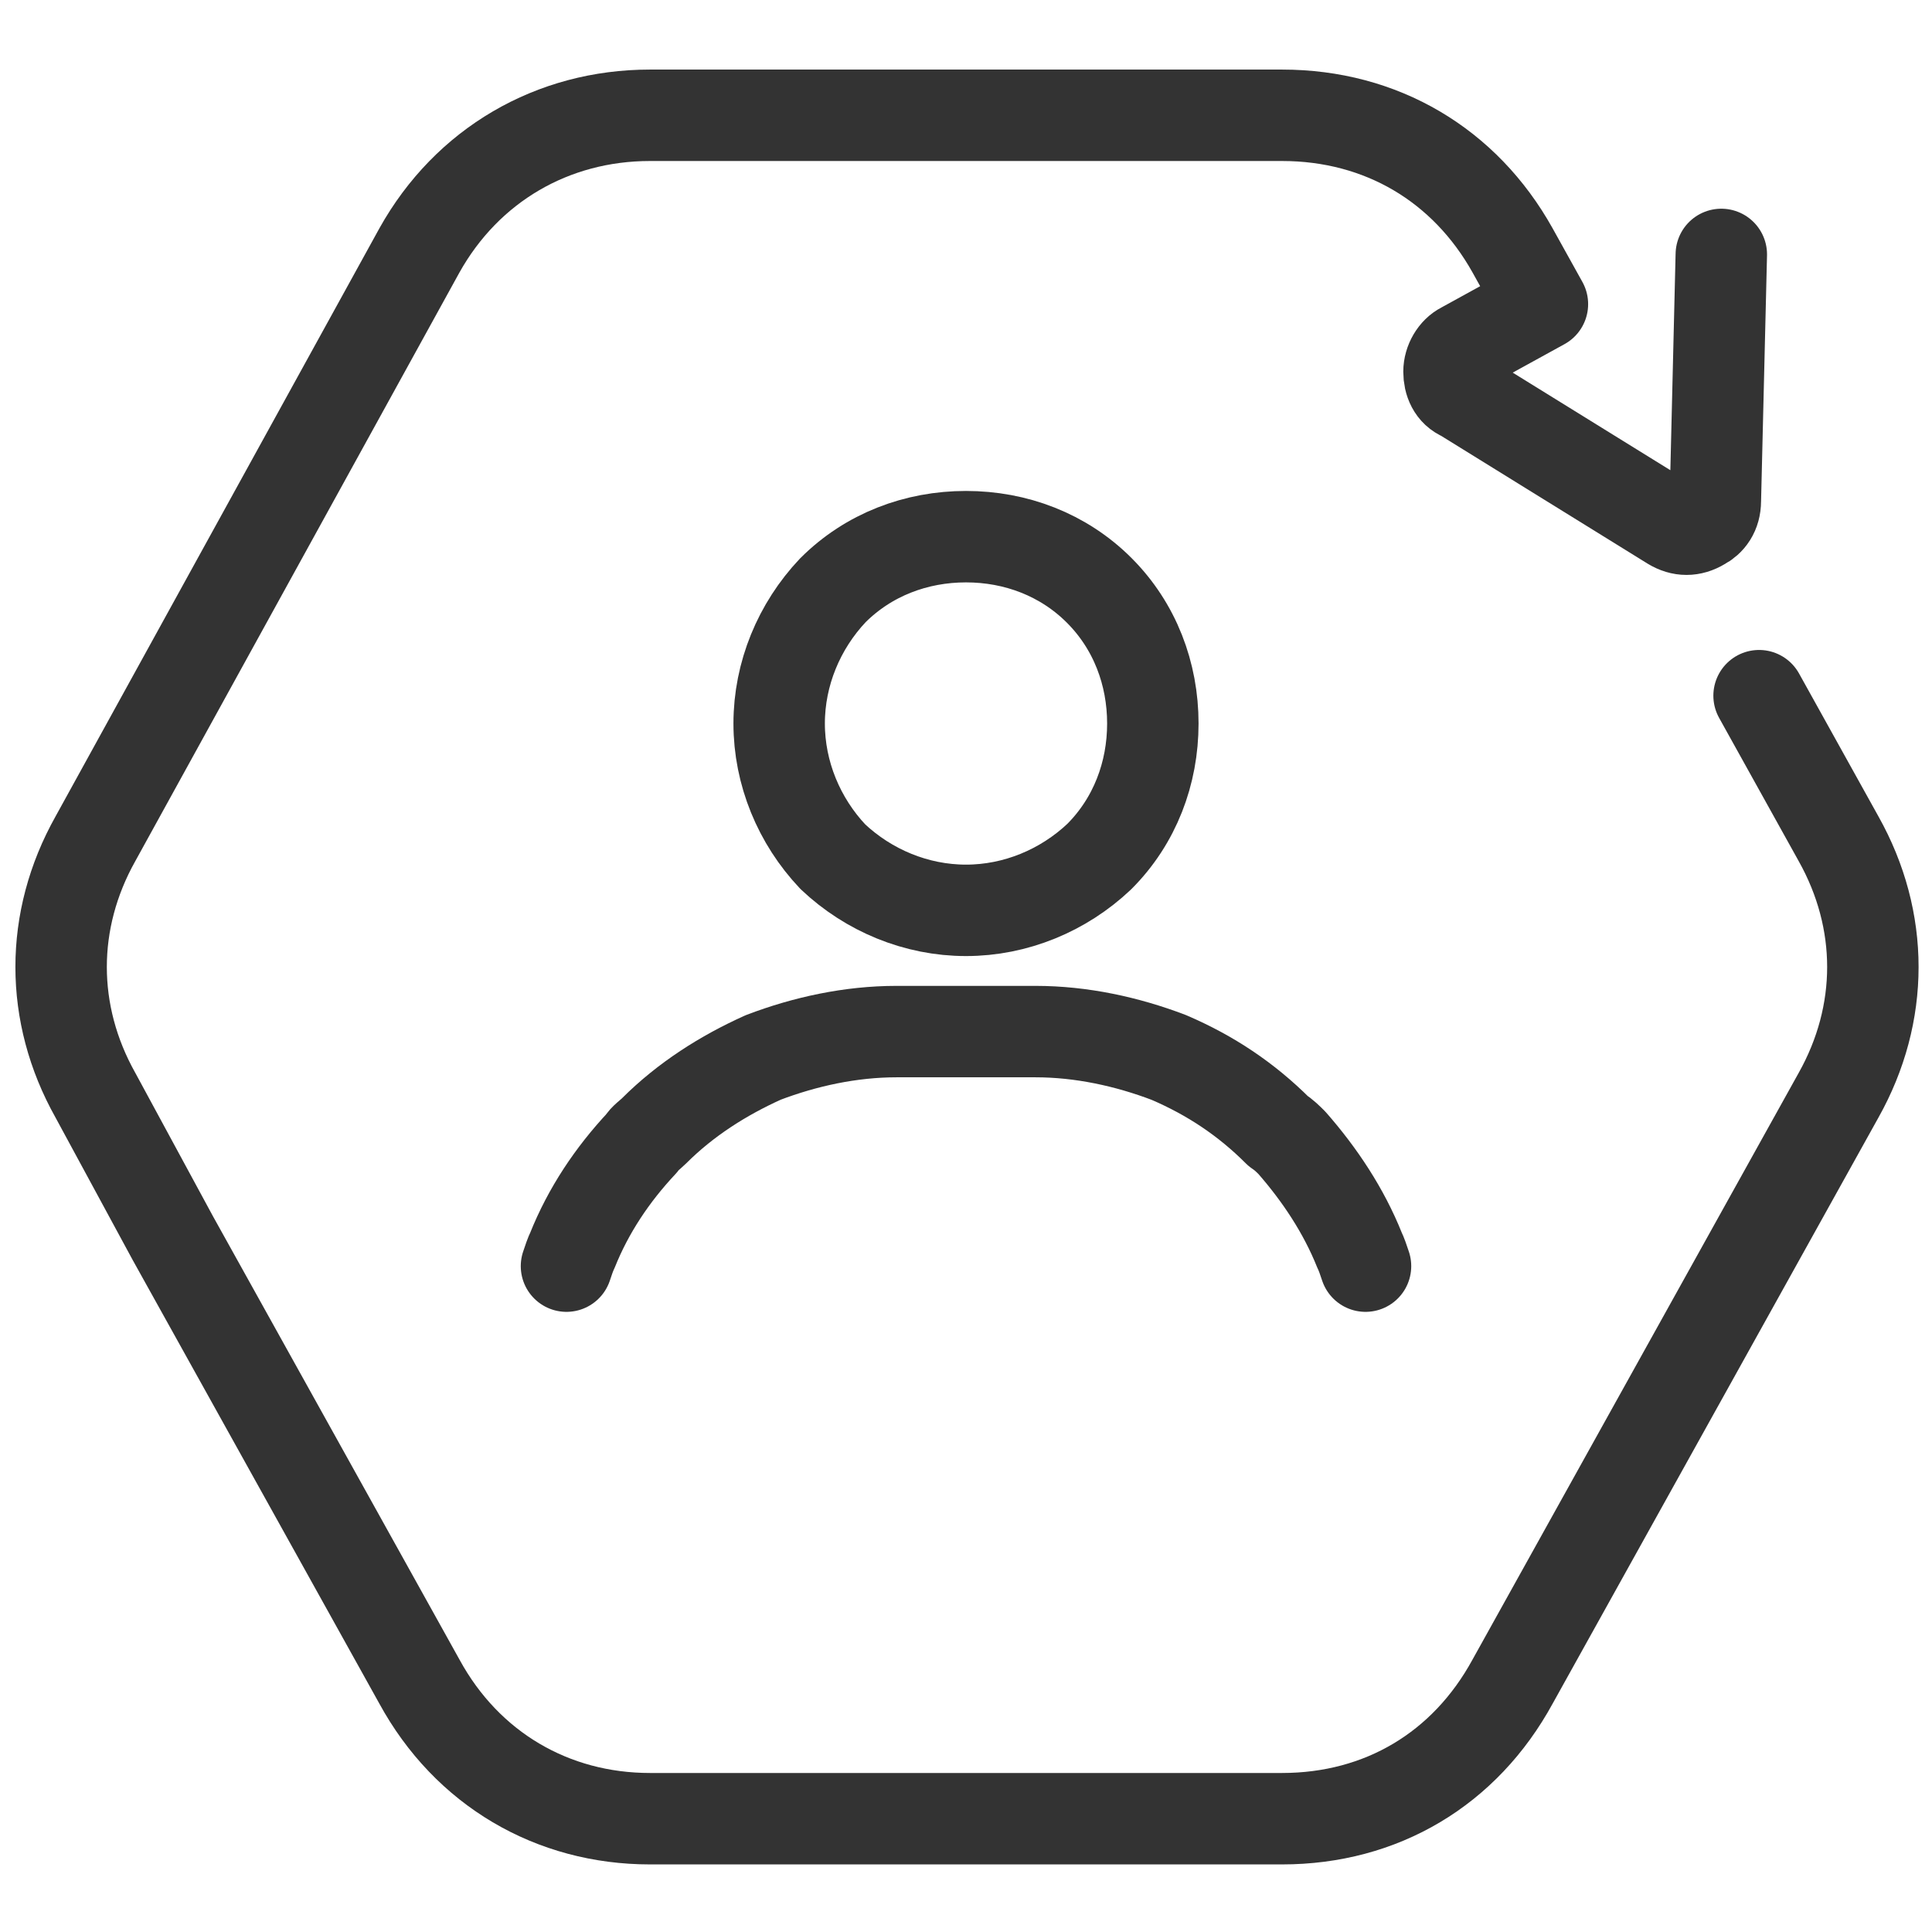
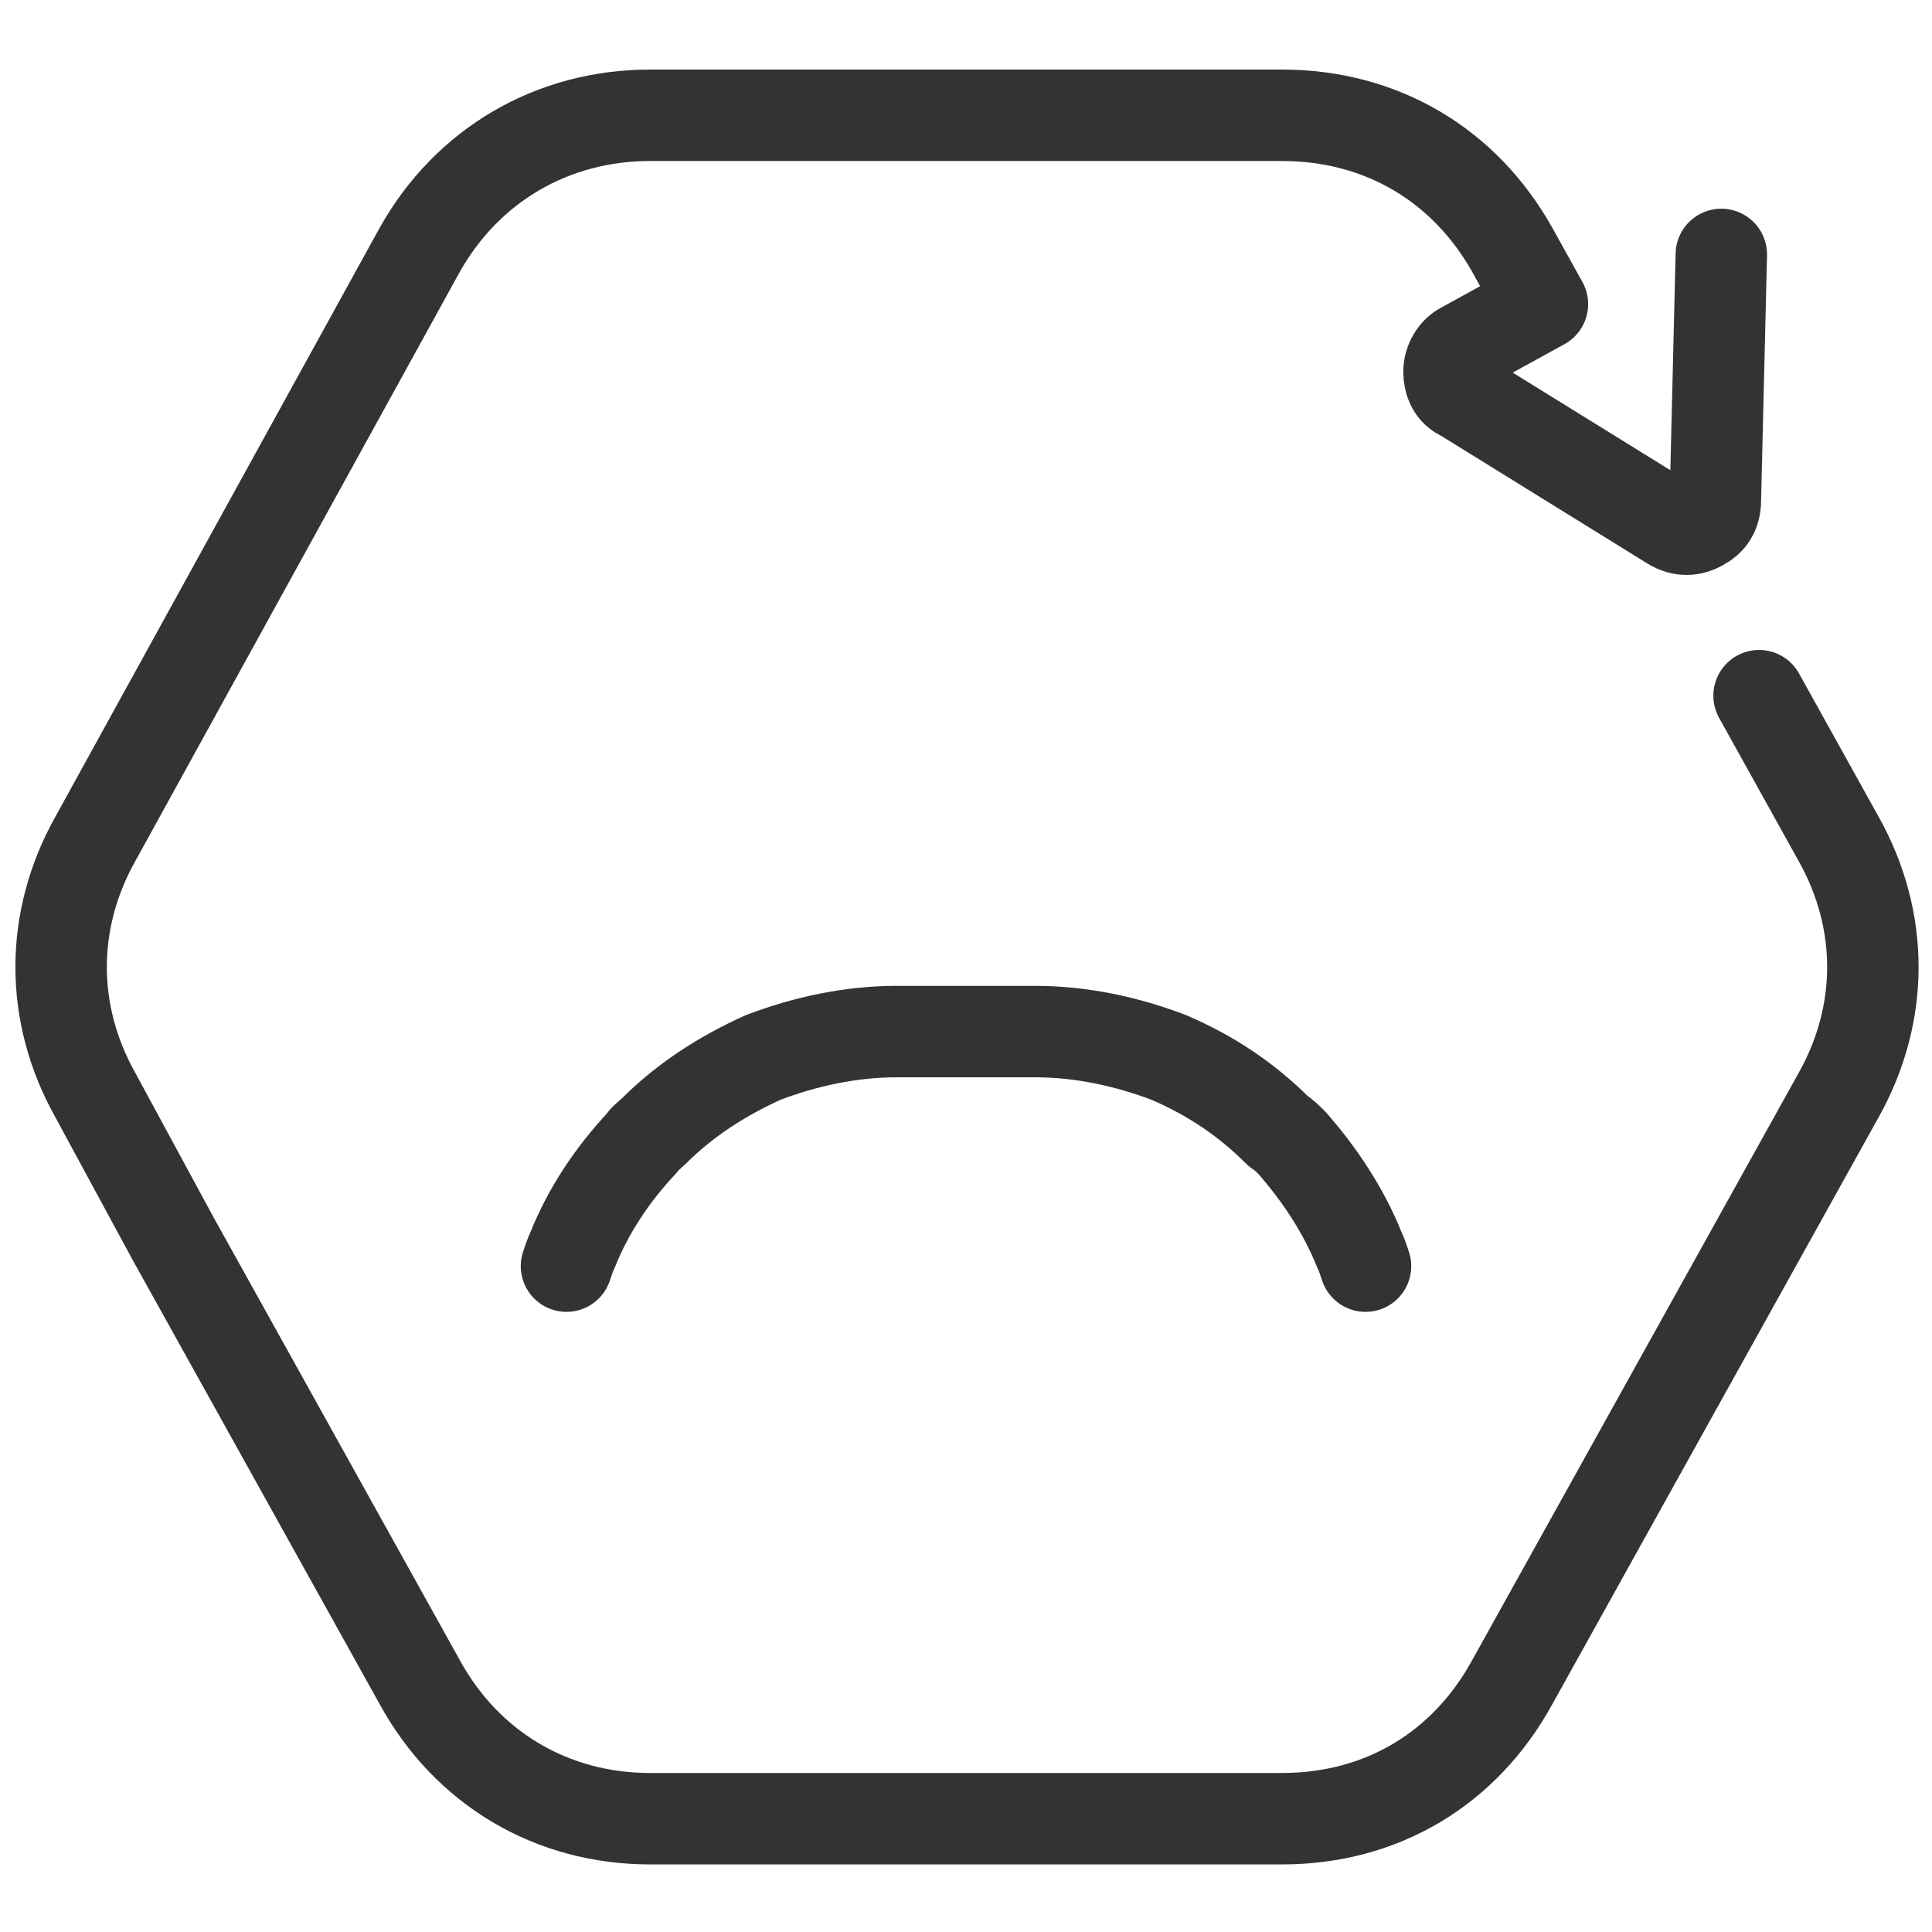
<svg xmlns="http://www.w3.org/2000/svg" viewBox="0 0 97.2 97.2" style="shape-rendering:geometricPrecision; text-rendering:geometricPrecision; image-rendering:optimizeQuality; fill-rule:evenodd; clip-rule:evenodd" version="1.1" height="64px" width="64px" xml:space="preserve">
  <defs>
    <style type="text/css">
   
    .str2 {stroke:#333333;stroke-width:4.6;stroke-linecap:round;stroke-linejoin:round;stroke-miterlimit:22.926}
    .str1 {stroke:#333333;stroke-width:4.6;stroke-linecap:round;stroke-linejoin:round;stroke-miterlimit:10}
    .str0 {stroke:#333333;stroke-width:4.6;stroke-linecap:round;stroke-linejoin:round;stroke-miterlimit:10}
    .fil0 {fill:none}
    .fil1 {fill:none;fill-rule:nonzero}
   
  </style>
  </defs>
  <g id="Слой_x0020_1">
    <g id="_2309248767600">
-       <rect height="97.2" width="97.2" class="fil0" />
      <g>
        <g>
-           <path d="M48.6 27c-2.5,0 -4.9,0.9 -6.7,2.7 -1.7,1.8 -2.7,4.2 -2.7,6.7 0,2.5 1,4.9 2.7,6.7 1.8,1.7 4.2,2.7 6.7,2.7 2.5,0 4.9,-1 6.7,-2.7 1.8,-1.8 2.7,-4.2 2.7,-6.7 0,-2.5 -0.9,-4.9 -2.7,-6.7 -1.8,-1.8 -4.2,-2.7 -6.7,-2.7z" class="fil1 str0" />
          <path d="M28.5 63.7c0.1,-0.3 0.2,-0.6 0.3,-0.8 0.8,-2 2,-3.8 3.5,-5.4 0.1,-0.2 0.4,-0.4 0.6,-0.6 1.6,-1.6 3.5,-2.8 5.5,-3.7 2.1,-0.8 4.4,-1.3 6.7,-1.3l7 0c2.3,0 4.6,0.5 6.7,1.3 2.1,0.9 3.9,2.1 5.5,3.7 0.3,0.2 0.5,0.4 0.7,0.6 1.4,1.6 2.6,3.4 3.4,5.4 0.1,0.2 0.2,0.5 0.3,0.8" class="fil1 str1" />
        </g>
        <path d="M88.5 35l4 7.2c2.3,4.1 2.3,8.8 0,12.9l-16.4 29.5c-2.4,4.4 -6.6,6.9 -11.6,6.9l-15.9 0 -15.9 0c-4.9,0 -9.2,-2.5 -11.6,-6.9l-12.4 -22.3 -3.9 -7.2c-2.3,-4.1 -2.3,-8.8 0,-12.9l16.3 -29.6c2.4,-4.3 6.7,-6.8 11.6,-6.8l15.9 0 15.9 0c5,0 9.2,2.5 11.6,6.8l1.5 2.7 -4 2.2c-0.4,0.2 -0.7,0.7 -0.7,1.2 0,0.5 0.2,1 0.7,1.2l10.5 6.5c0.5,0.3 1,0.3 1.5,0 0.4,-0.2 0.7,-0.6 0.7,-1.2l0.3 -12.4" class="fil0 str2" id="buttons" />
      </g>
    </g>
  </g>
</svg>